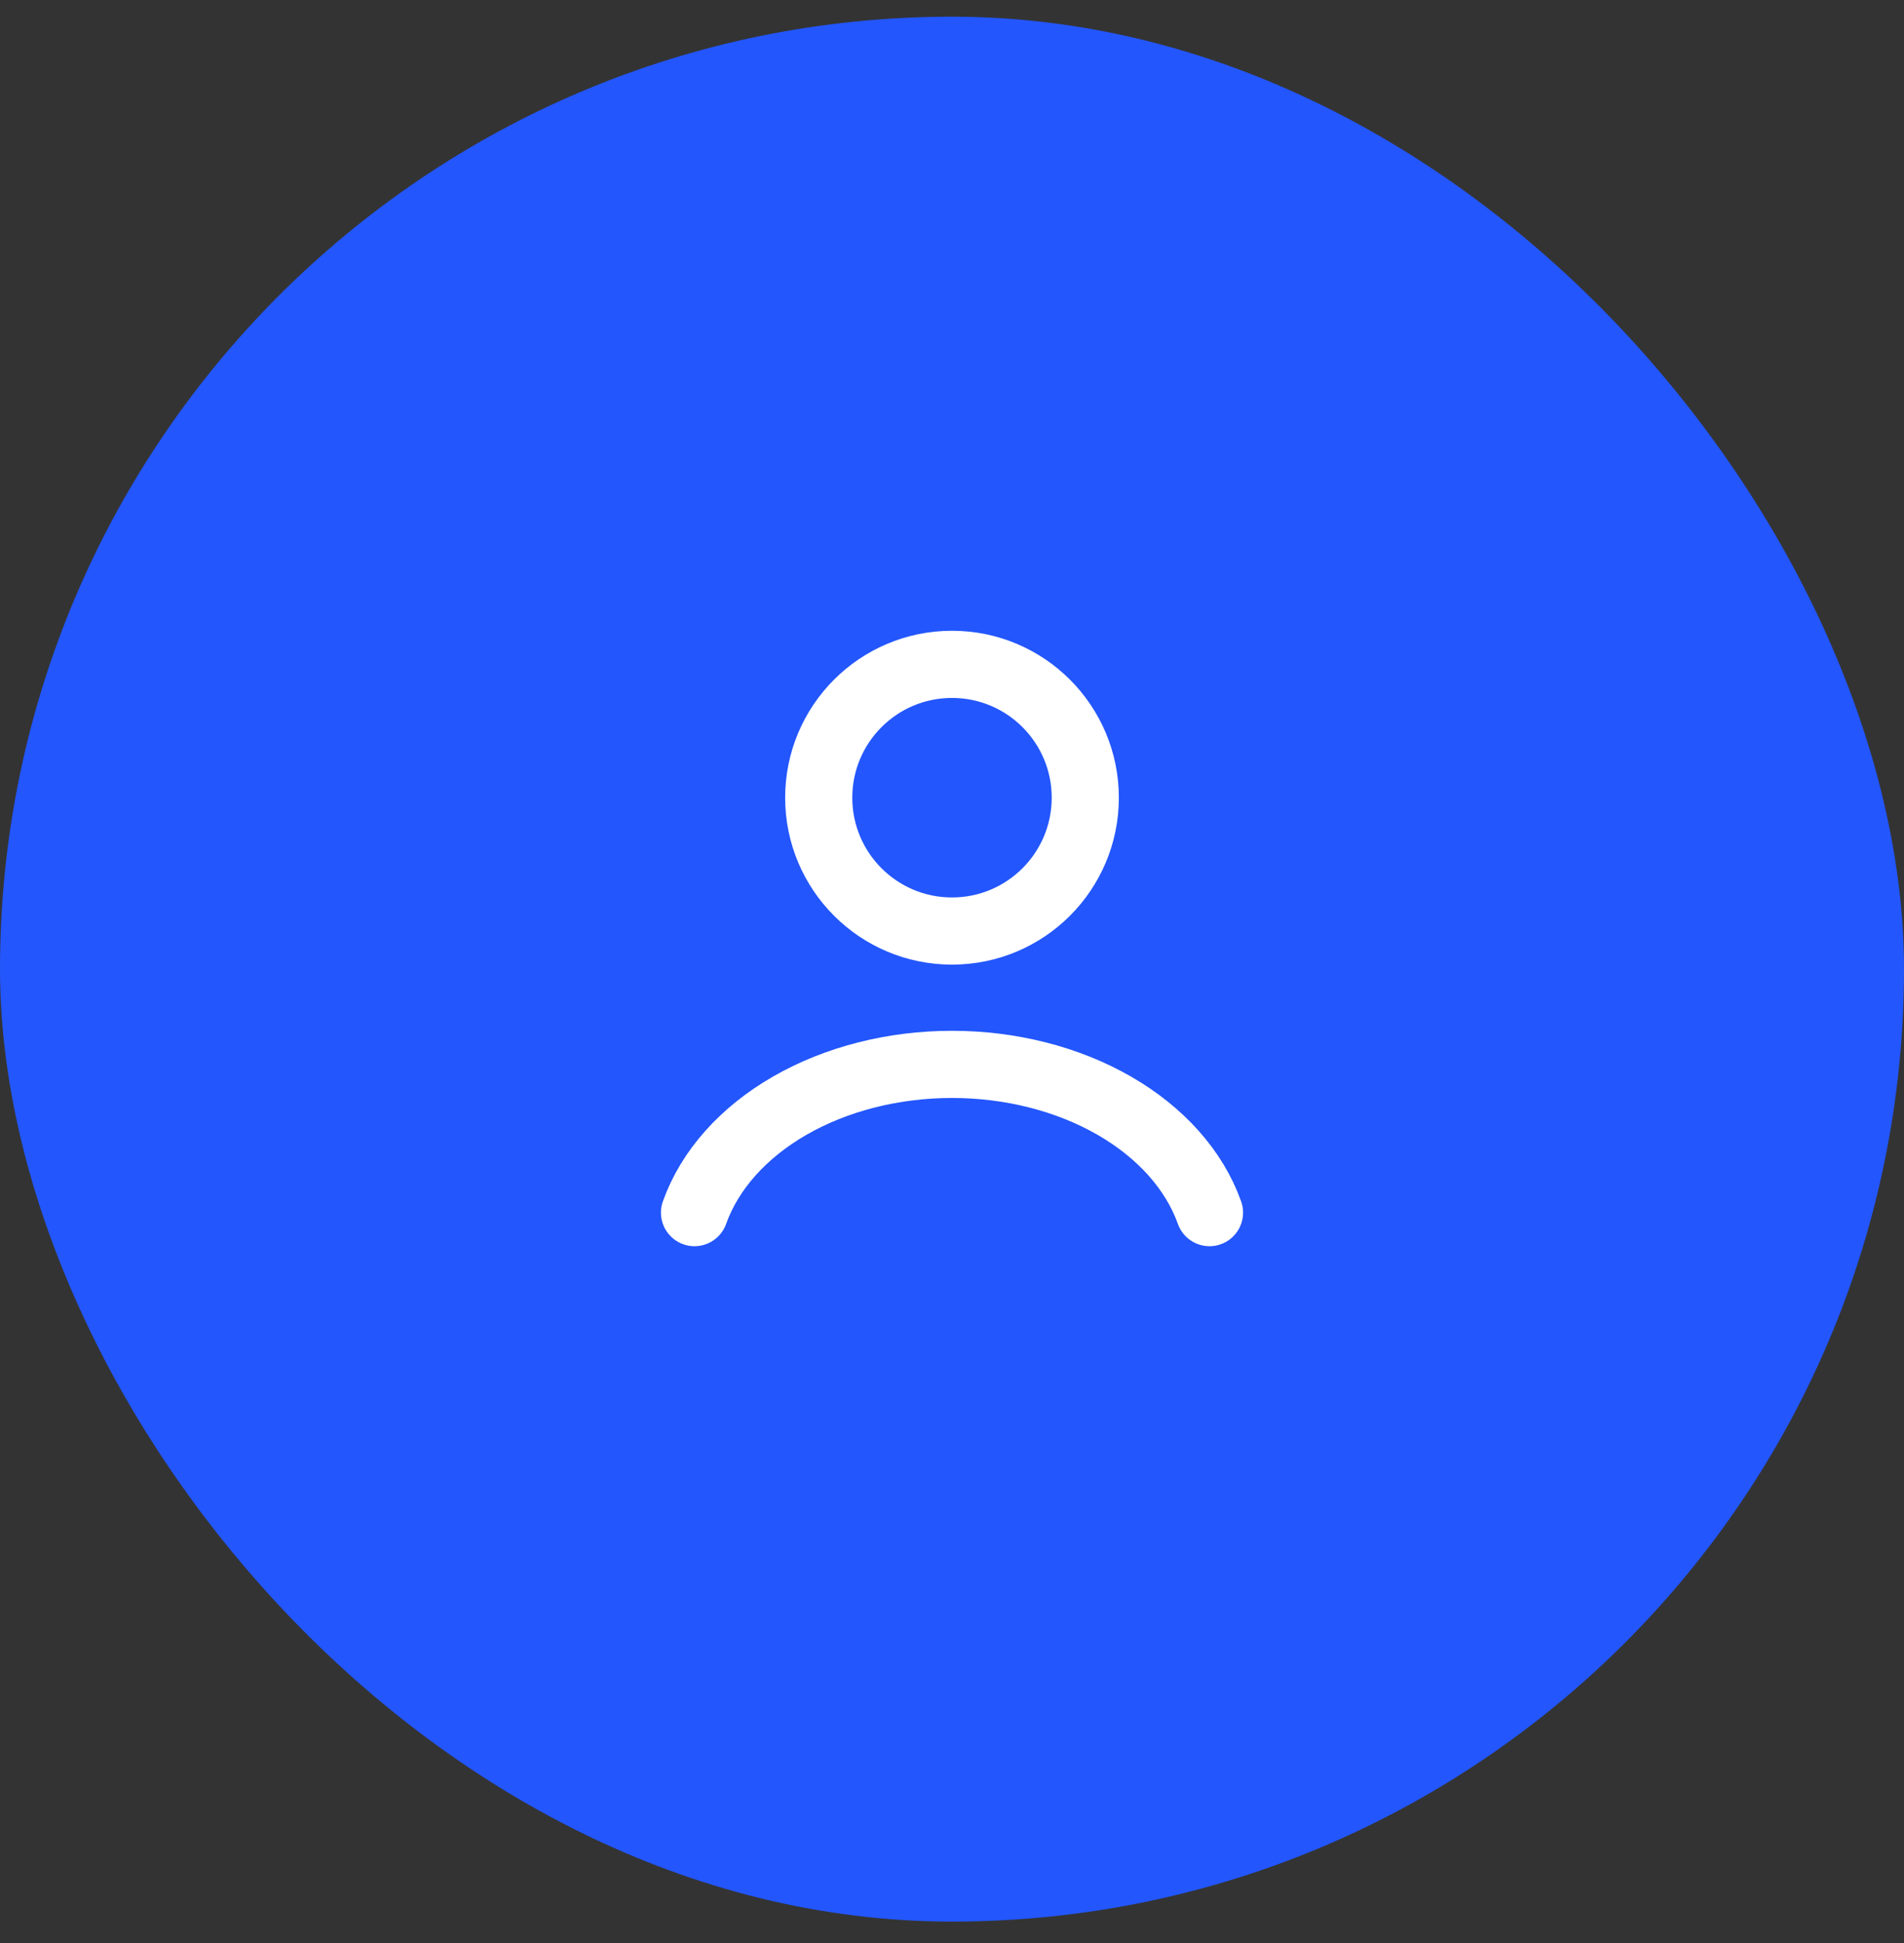
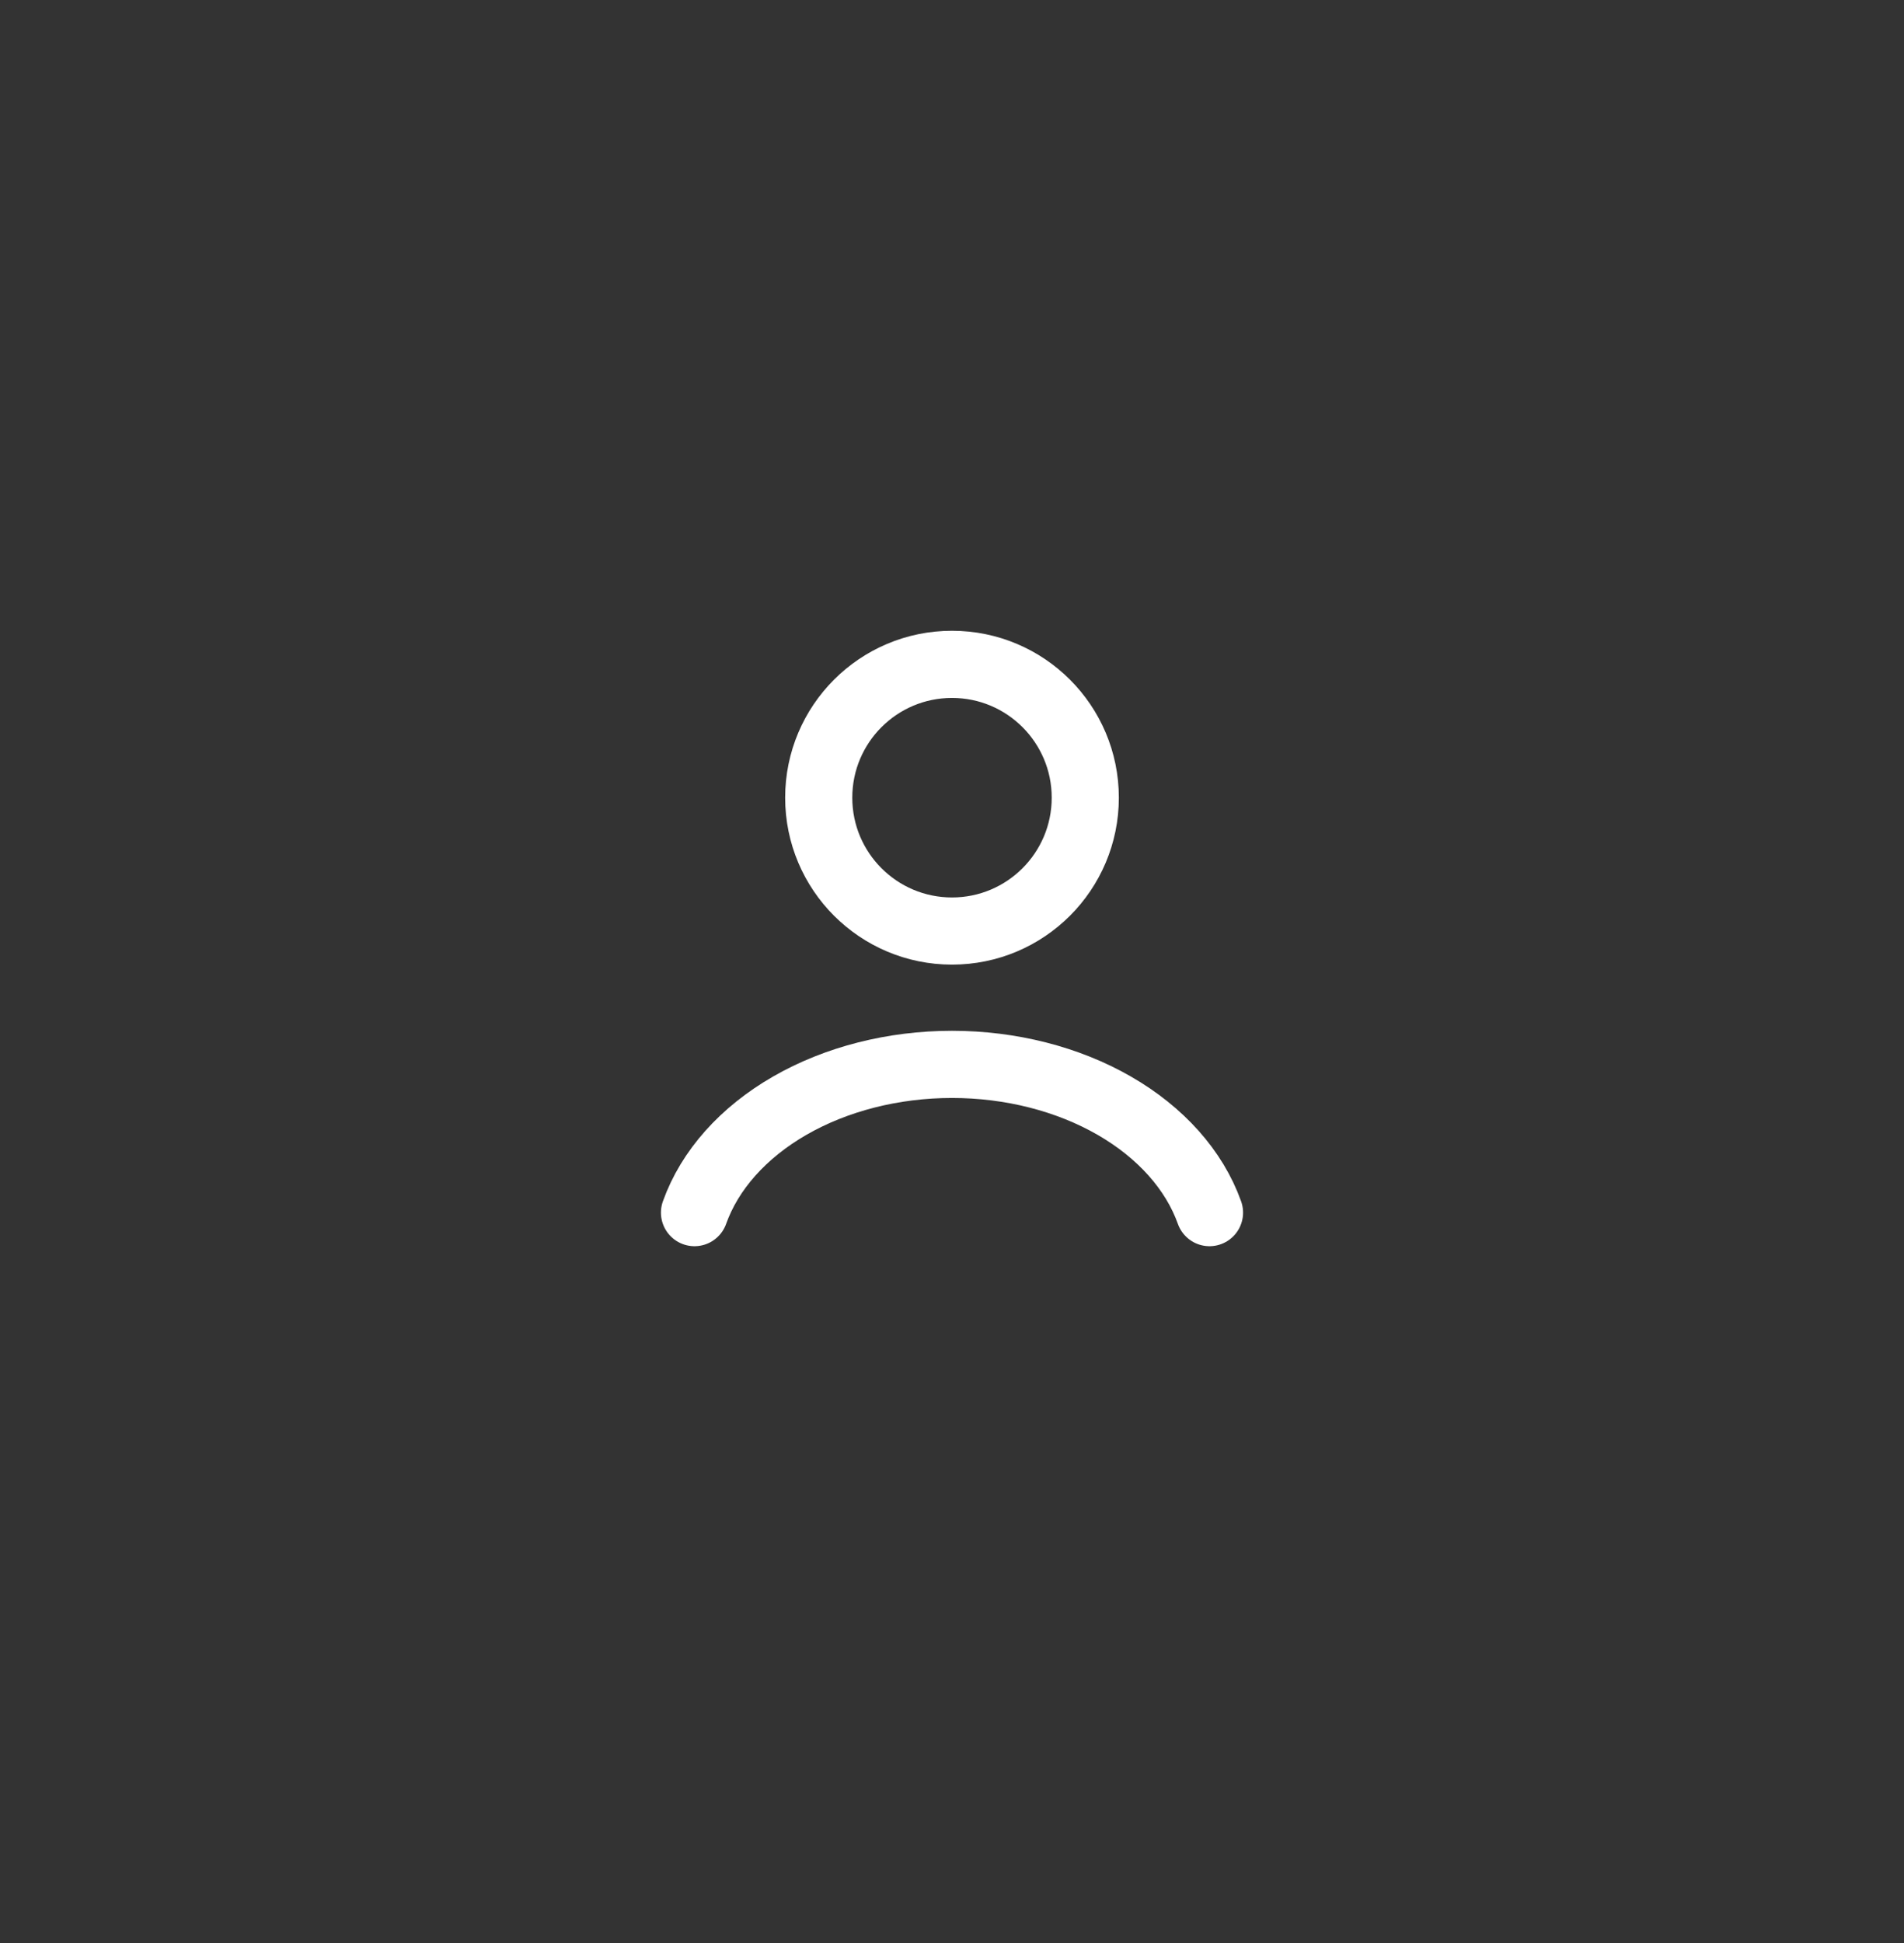
<svg xmlns="http://www.w3.org/2000/svg" width="50" height="51" viewBox="0 0 50 51" fill="none">
  <rect x="0" y="0" width="50" height="51" fill="#333333" stroke="none" />
-   <rect y="0.438" width="50" height="50" rx="25" fill="#2356FC" />
  <path d="M31.762 31.829C31.363 30.712 30.484 29.726 29.261 29.022C28.039 28.319 26.541 27.938 25 27.938C23.459 27.938 21.961 28.319 20.739 29.022C19.516 29.726 18.637 30.712 18.238 31.829" stroke="white" stroke-width="1.763" stroke-linecap="round" />
  <circle cx="25" cy="20.938" r="3.5" stroke="white" stroke-width="1.763" stroke-linecap="round" />
</svg>